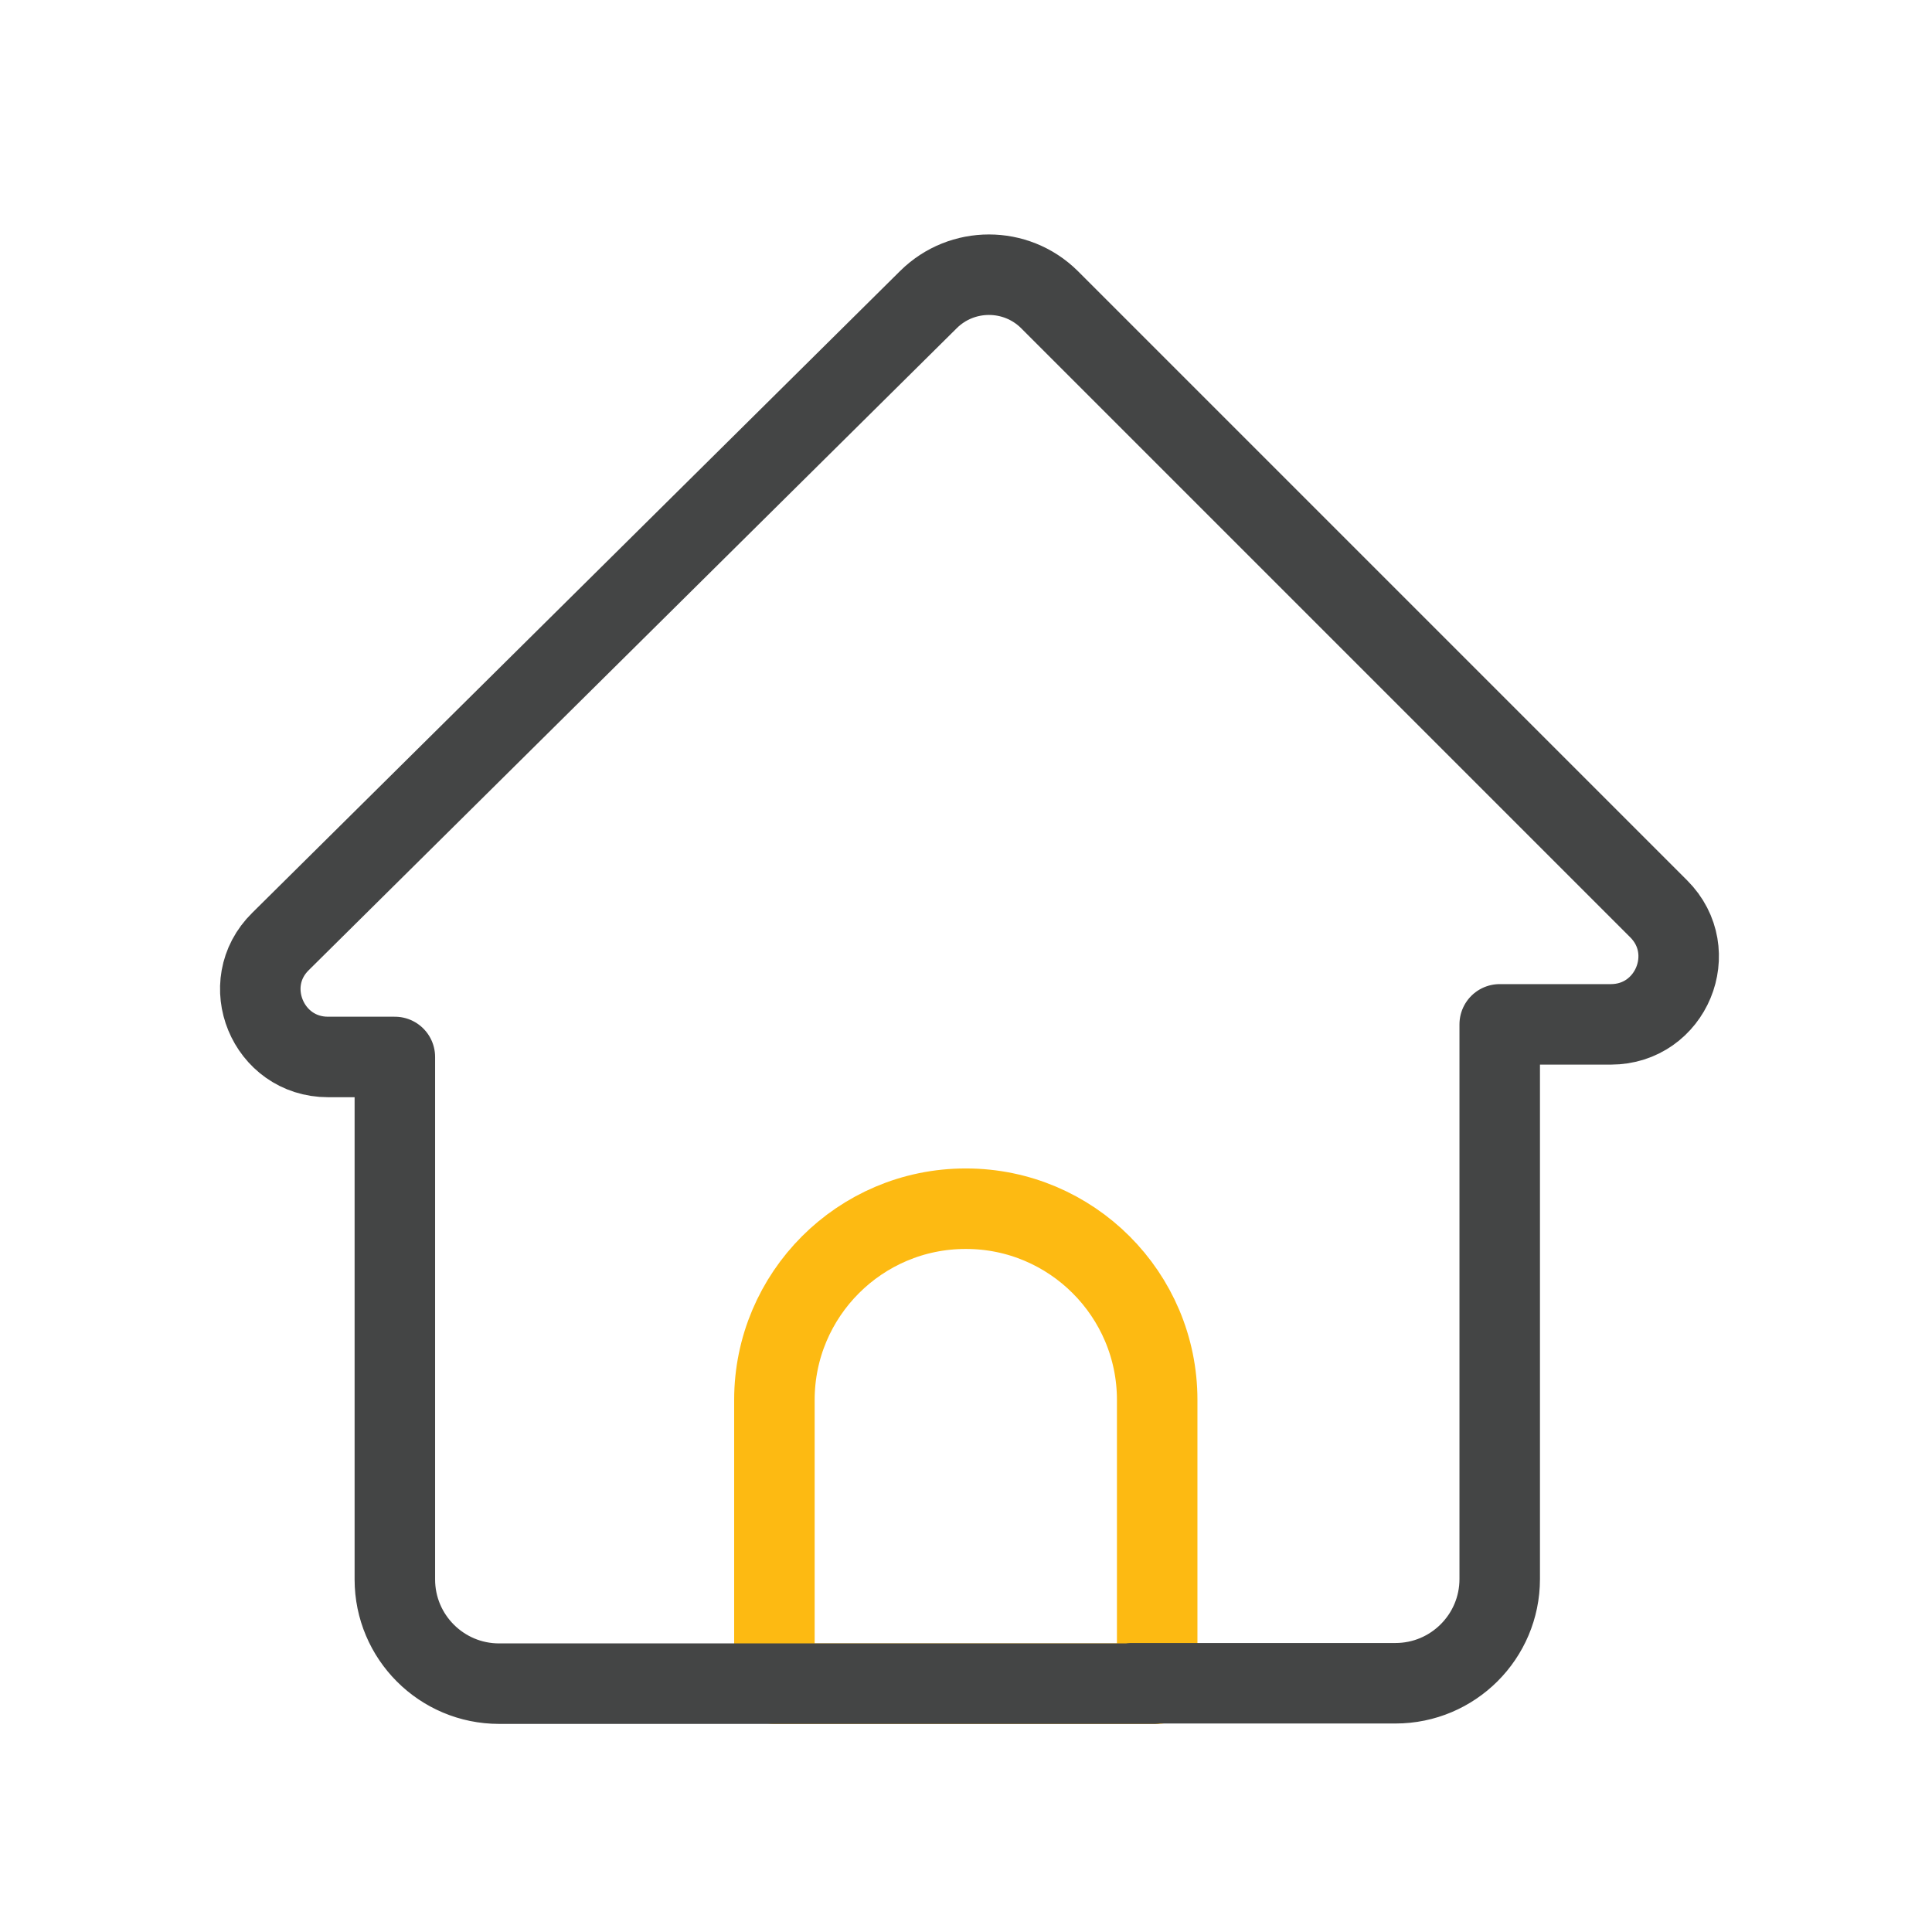
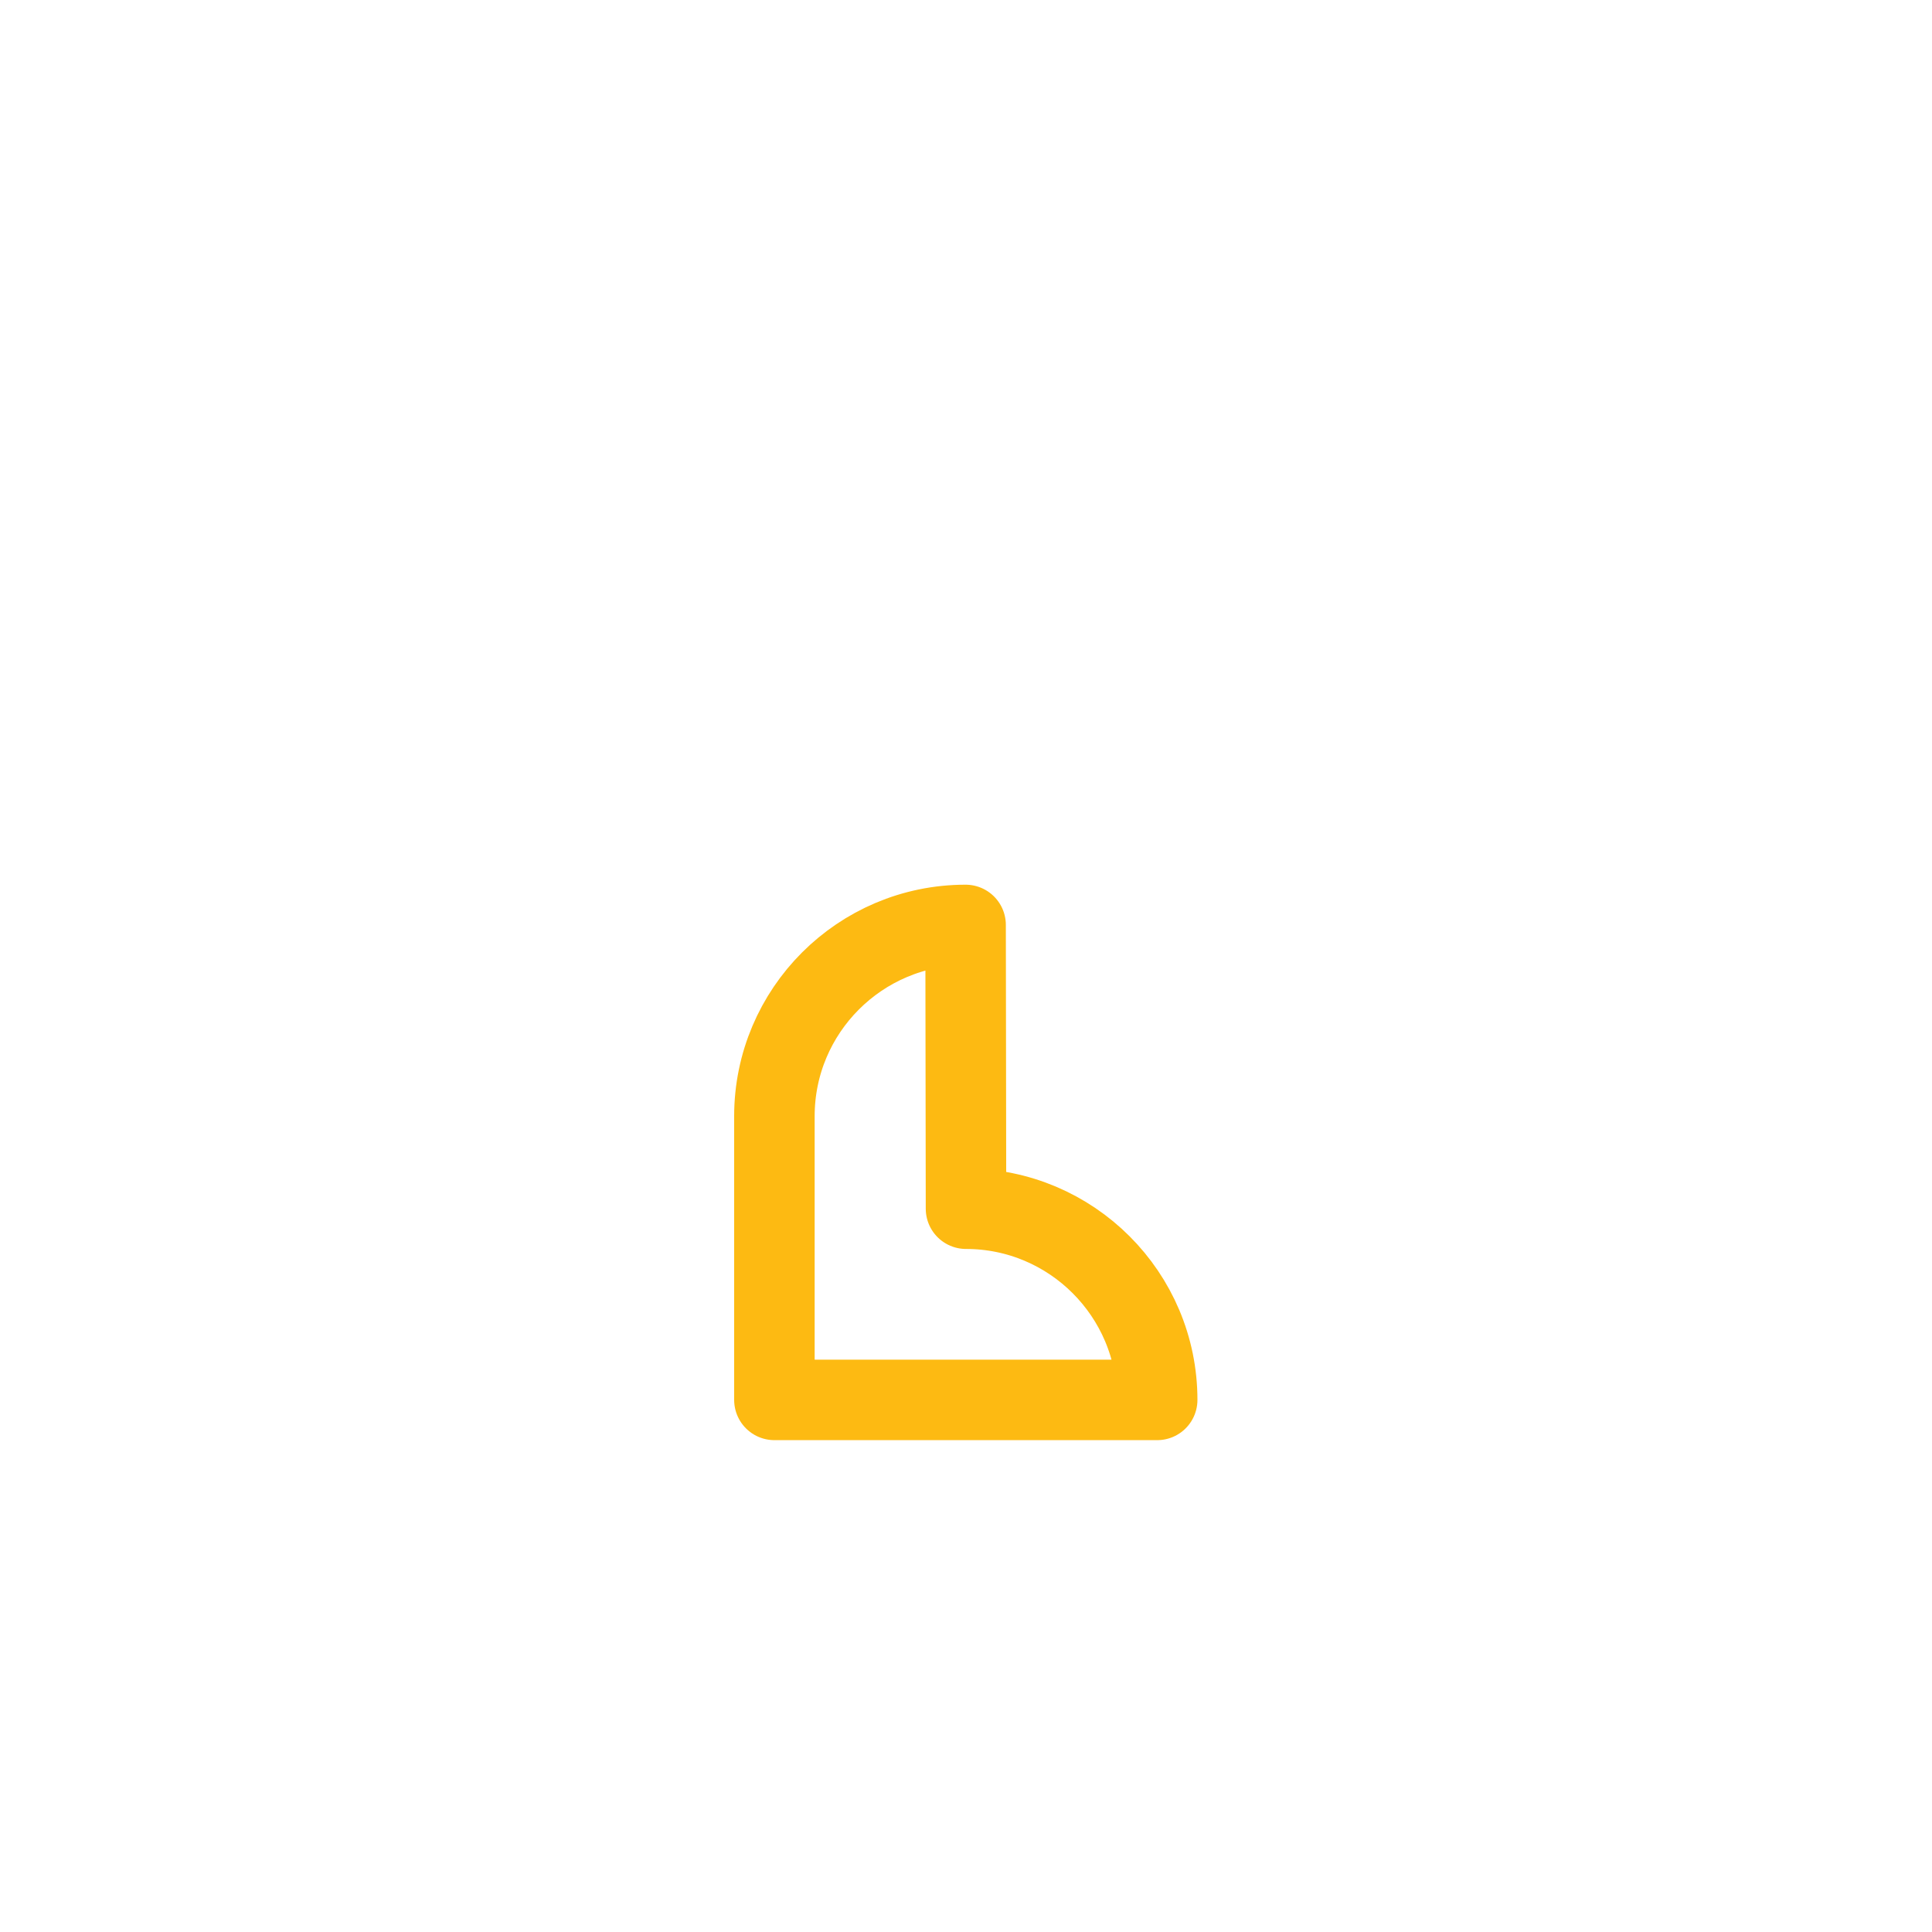
<svg xmlns="http://www.w3.org/2000/svg" id="Layer_1" width="48" height="48" viewBox="0 0 48 48">
-   <path d="M24,30.03h0c2.62,0,4.75,2.13,4.75,4.75v7.05h-9.51v-7.05c0-2.62,2.13-4.75,4.75-4.75Z" fill="none" stroke="#fdba12" stroke-linecap="round" stroke-linejoin="round" stroke-width="2" />
-   <path d="M28.68,41.83H12.4c-1.43,0-2.59-1.16-2.59-2.59v-12.98h-1.66c-1.5,0-2.25-1.82-1.18-2.87L23.07,7.44c.83-.82,2.17-.82,3,0l15.14,15.14c1.06,1.06.31,2.87-1.19,2.87h-2.76v13.78c0,1.43-1.16,2.59-2.59,2.59h-6.56" fill="none" stroke="#444545" stroke-linecap="round" stroke-linejoin="round" stroke-width="2" />
+   <path d="M24,30.03h0c2.62,0,4.75,2.13,4.75,4.75h-9.51v-7.05c0-2.62,2.13-4.75,4.75-4.75Z" fill="none" stroke="#fdba12" stroke-linecap="round" stroke-linejoin="round" stroke-width="2" />
</svg>